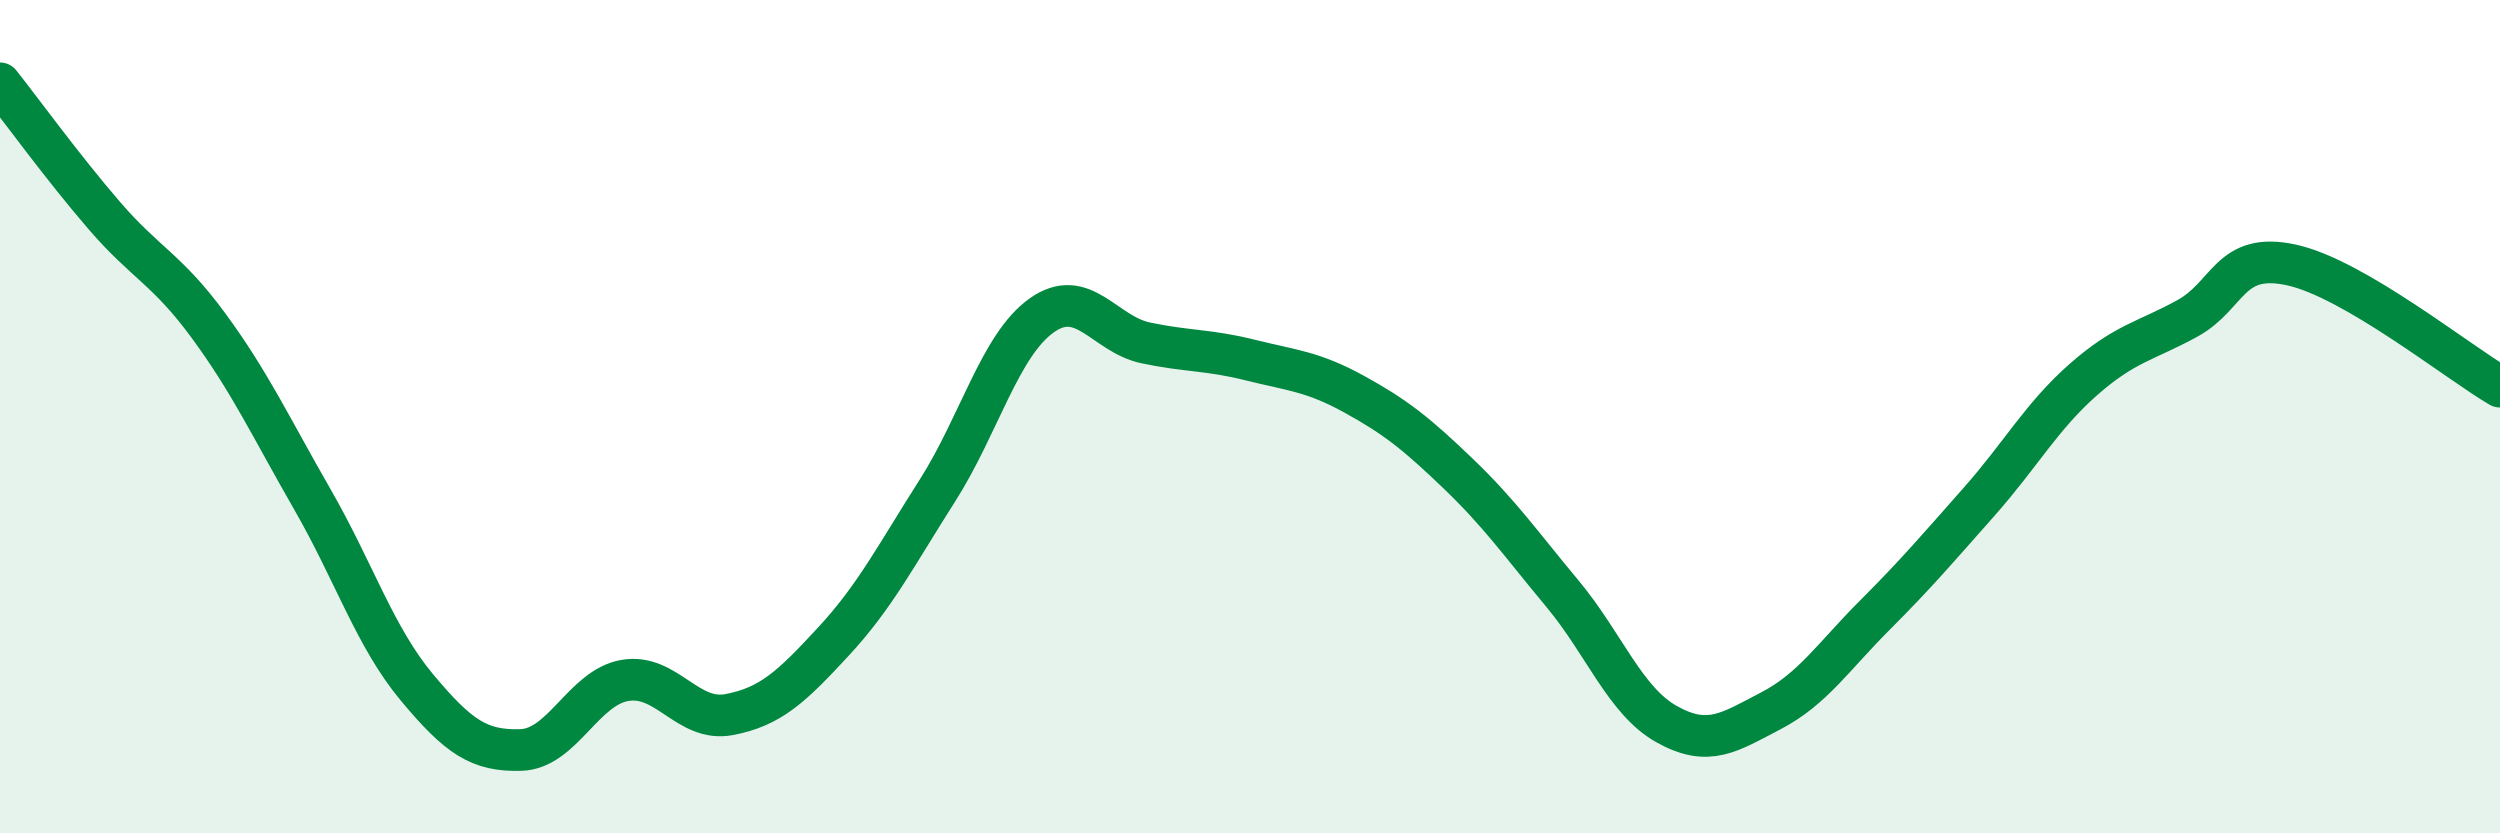
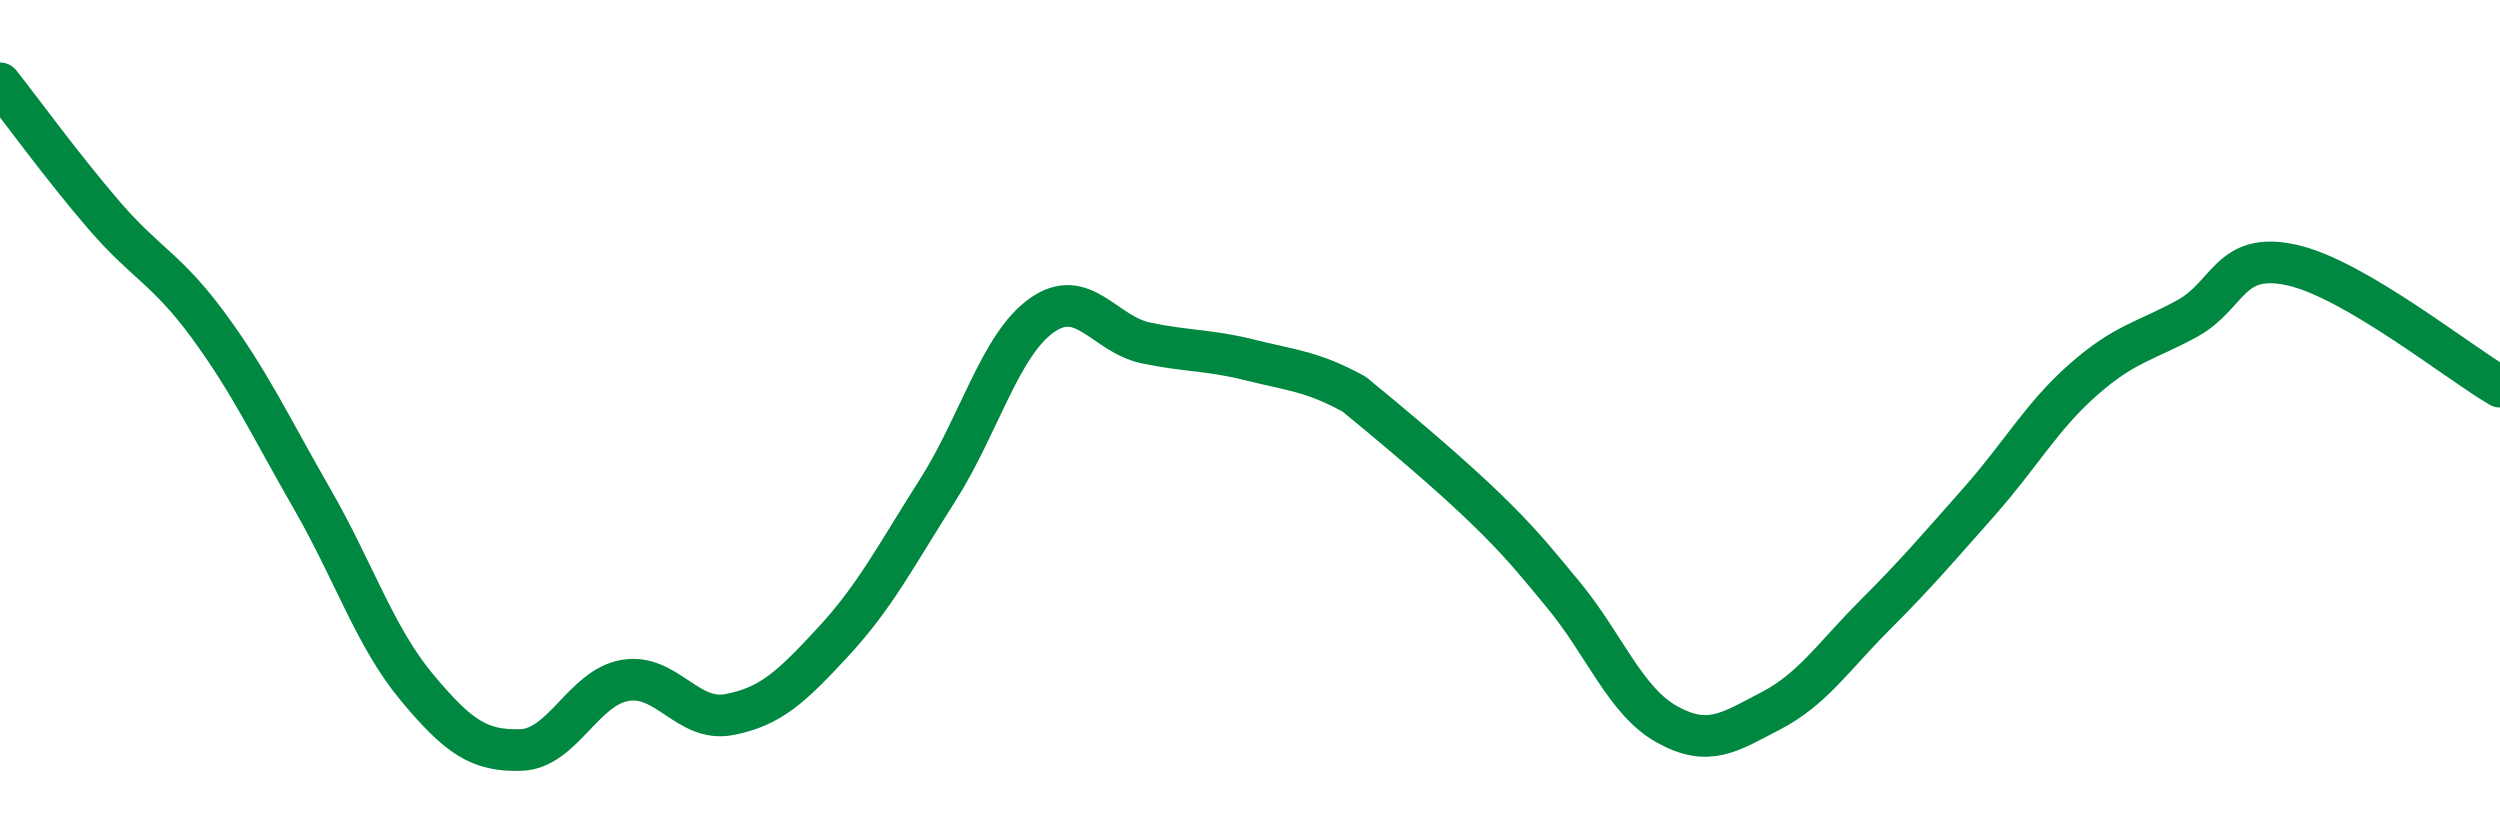
<svg xmlns="http://www.w3.org/2000/svg" width="60" height="20" viewBox="0 0 60 20">
-   <path d="M 0,2 C 0.5,2.63 1.5,4.01 2.5,5.17 C 3.5,6.33 4,6.45 5,7.81 C 6,9.17 6.5,10.25 7.5,11.99 C 8.5,13.73 9,15.29 10,16.49 C 11,17.69 11.5,18.03 12.5,18 C 13.5,17.97 14,16.5 15,16.33 C 16,16.16 16.5,17.34 17.5,17.15 C 18.5,16.96 19,16.48 20,15.4 C 21,14.32 21.5,13.34 22.5,11.77 C 23.5,10.2 24,8.28 25,7.57 C 26,6.86 26.5,8.02 27.5,8.23 C 28.5,8.44 29,8.39 30,8.64 C 31,8.89 31.5,8.91 32.5,9.46 C 33.5,10.01 34,10.41 35,11.37 C 36,12.33 36.5,13.05 37.5,14.25 C 38.5,15.45 39,16.82 40,17.38 C 41,17.94 41.5,17.58 42.5,17.06 C 43.5,16.54 44,15.76 45,14.76 C 46,13.76 46.5,13.17 47.5,12.04 C 48.5,10.91 49,9.99 50,9.11 C 51,8.23 51.5,8.19 52.5,7.64 C 53.5,7.09 53.5,6.03 55,6.36 C 56.5,6.69 59,8.7 60,9.28L60 20L0 20Z" fill="#008740" opacity="0.1" stroke-linecap="round" stroke-linejoin="round" />
-   <path d="M 0,2 C 0.5,2.63 1.5,4.01 2.5,5.17 C 3.5,6.33 4,6.45 5,7.81 C 6,9.17 6.5,10.25 7.5,11.99 C 8.5,13.73 9,15.29 10,16.49 C 11,17.69 11.5,18.03 12.5,18 C 13.5,17.97 14,16.5 15,16.33 C 16,16.16 16.5,17.34 17.5,17.15 C 18.5,16.96 19,16.48 20,15.4 C 21,14.32 21.5,13.34 22.5,11.77 C 23.5,10.2 24,8.28 25,7.57 C 26,6.86 26.5,8.02 27.5,8.23 C 28.5,8.44 29,8.39 30,8.64 C 31,8.89 31.5,8.91 32.5,9.46 C 33.5,10.01 34,10.41 35,11.37 C 36,12.33 36.5,13.05 37.5,14.25 C 38.5,15.45 39,16.82 40,17.38 C 41,17.94 41.5,17.58 42.5,17.06 C 43.5,16.54 44,15.76 45,14.76 C 46,13.76 46.5,13.17 47.5,12.04 C 48.5,10.91 49,9.99 50,9.11 C 51,8.23 51.5,8.19 52.5,7.64 C 53.5,7.09 53.5,6.03 55,6.36 C 56.5,6.69 59,8.7 60,9.28" stroke="#008740" stroke-width="1" fill="none" stroke-linecap="round" stroke-linejoin="round" />
+   <path d="M 0,2 C 0.5,2.63 1.5,4.01 2.5,5.17 C 3.5,6.33 4,6.45 5,7.81 C 6,9.17 6.5,10.25 7.5,11.99 C 8.5,13.73 9,15.29 10,16.49 C 11,17.69 11.5,18.03 12.5,18 C 13.5,17.97 14,16.5 15,16.33 C 16,16.16 16.5,17.34 17.5,17.15 C 18.5,16.96 19,16.48 20,15.4 C 21,14.32 21.5,13.34 22.5,11.77 C 23.5,10.2 24,8.28 25,7.57 C 26,6.86 26.5,8.02 27.5,8.23 C 28.5,8.44 29,8.39 30,8.64 C 31,8.89 31.5,8.91 32.5,9.46 C 36,12.33 36.5,13.05 37.5,14.25 C 38.5,15.45 39,16.82 40,17.38 C 41,17.94 41.5,17.58 42.5,17.06 C 43.5,16.54 44,15.76 45,14.76 C 46,13.76 46.5,13.17 47.5,12.04 C 48.5,10.91 49,9.99 50,9.11 C 51,8.23 51.5,8.19 52.5,7.64 C 53.5,7.09 53.5,6.03 55,6.36 C 56.5,6.69 59,8.7 60,9.28" stroke="#008740" stroke-width="1" fill="none" stroke-linecap="round" stroke-linejoin="round" />
</svg>